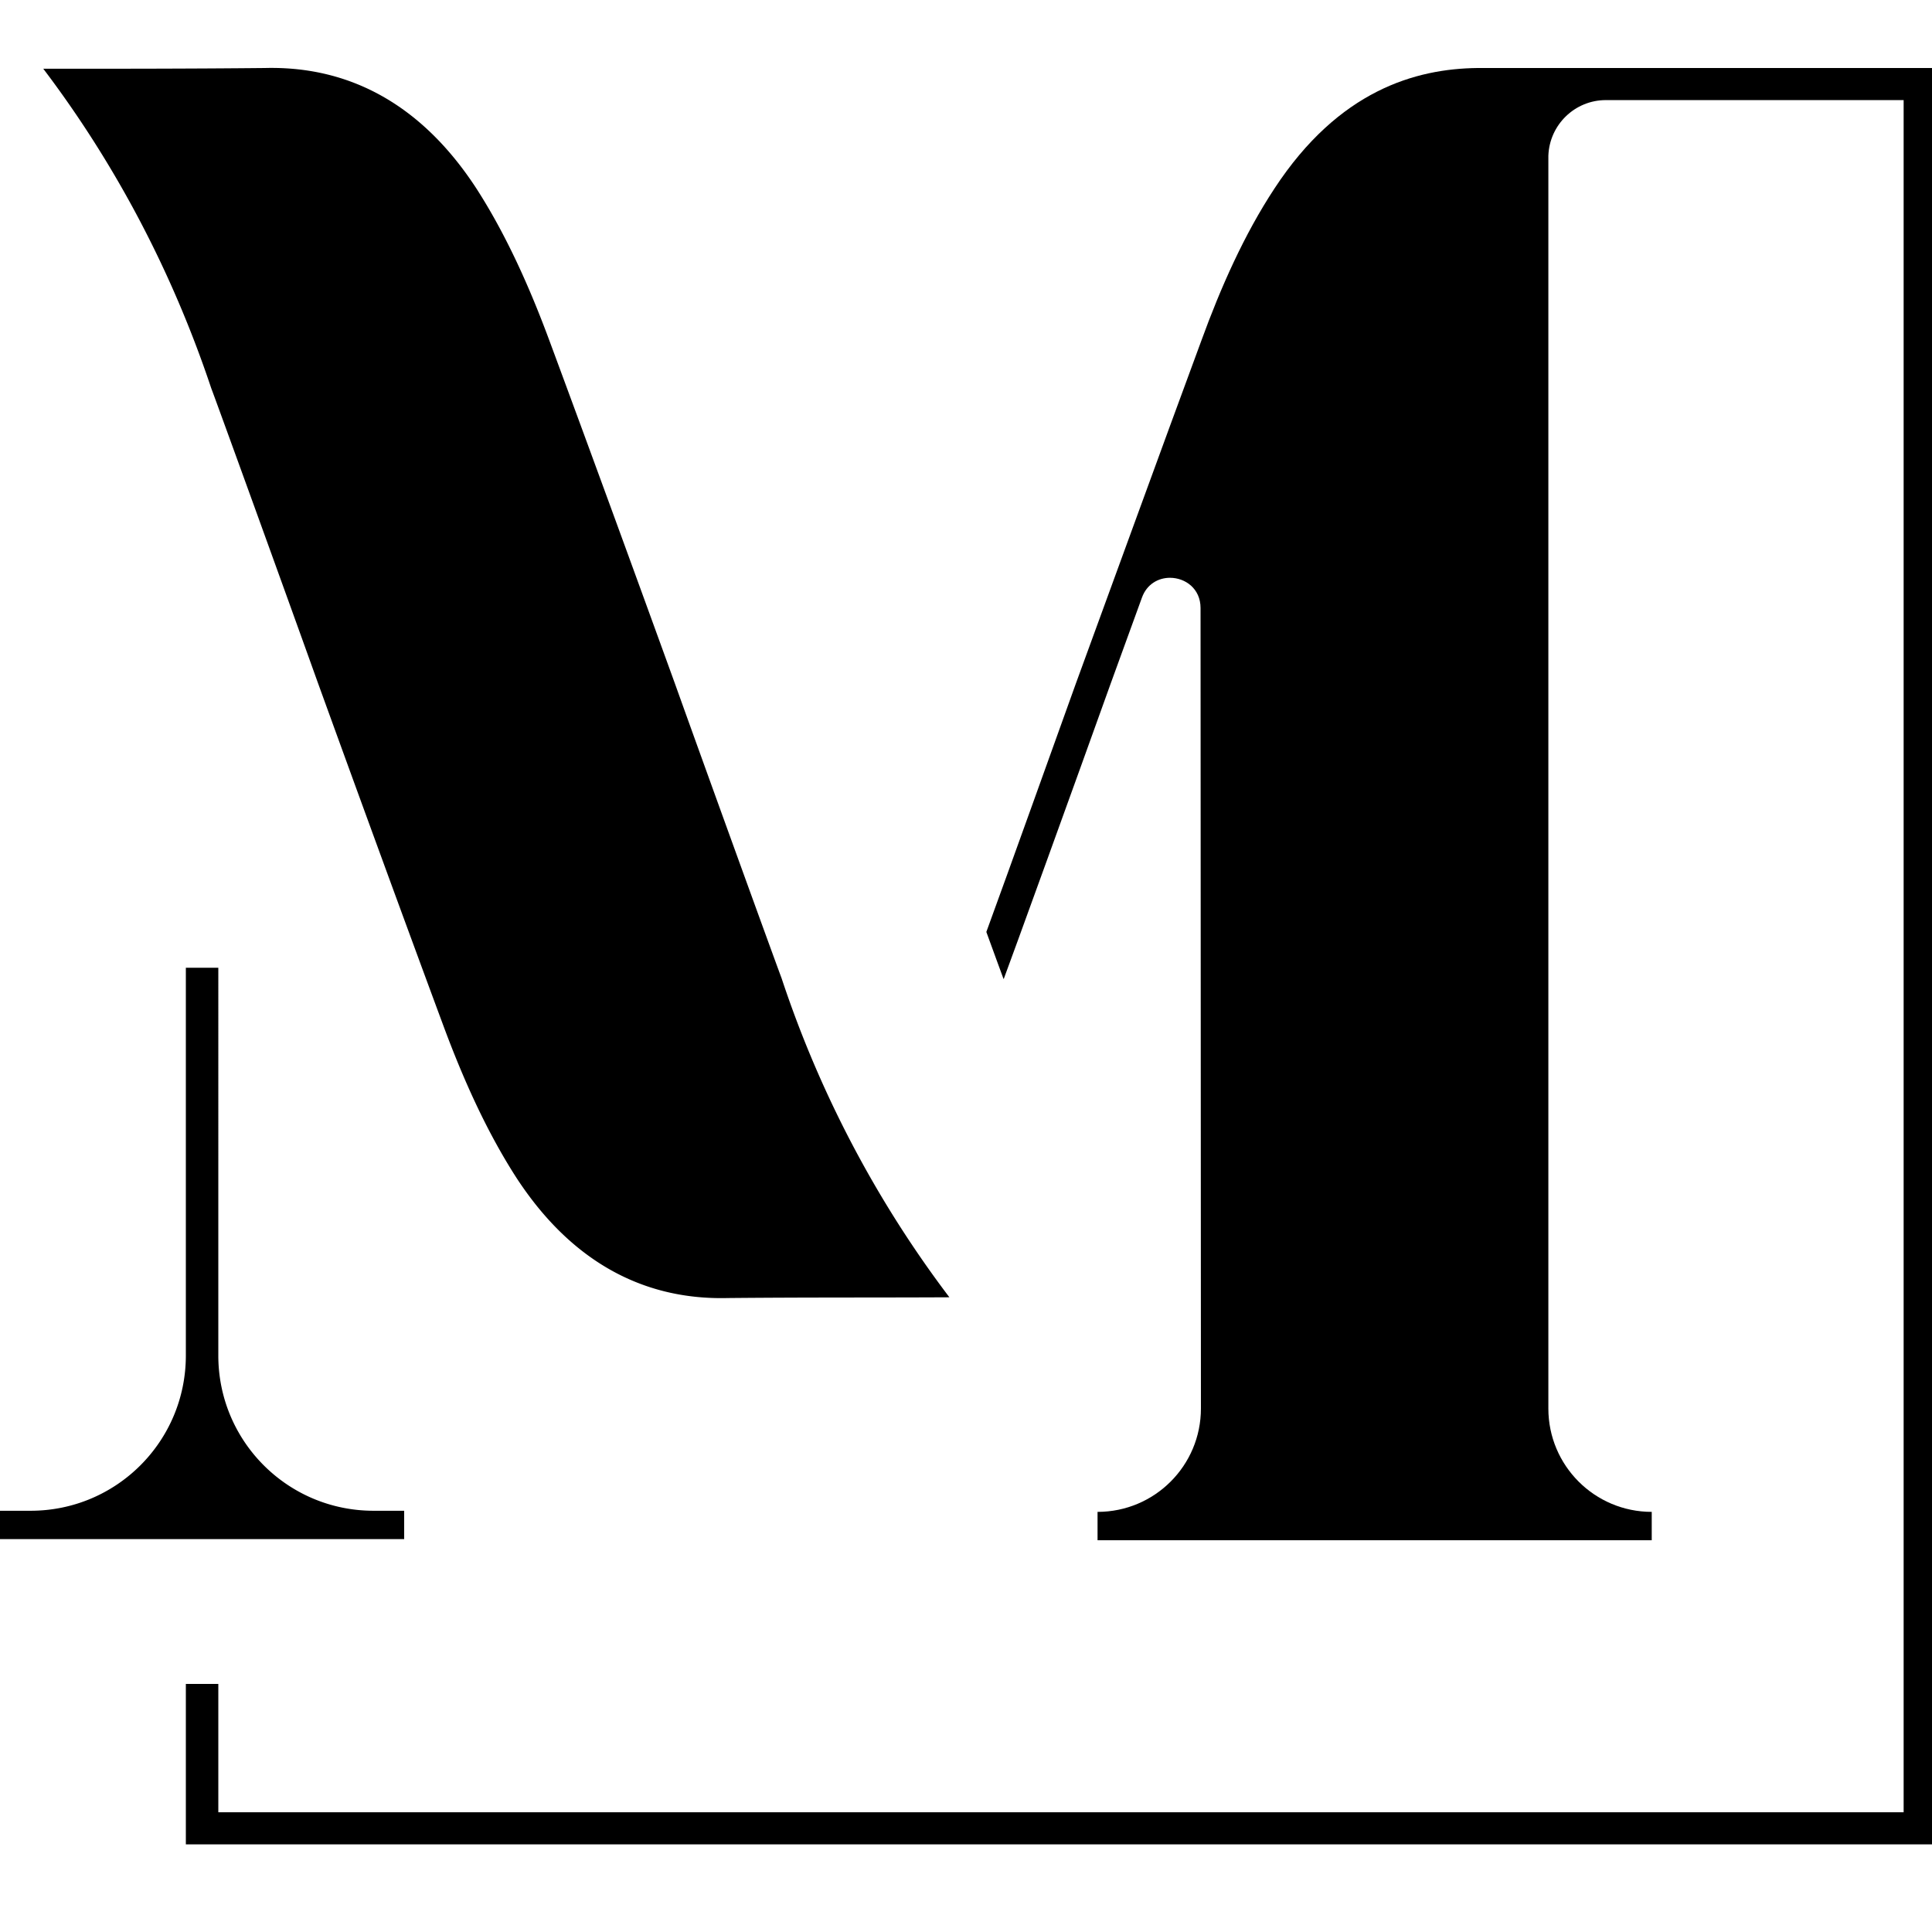
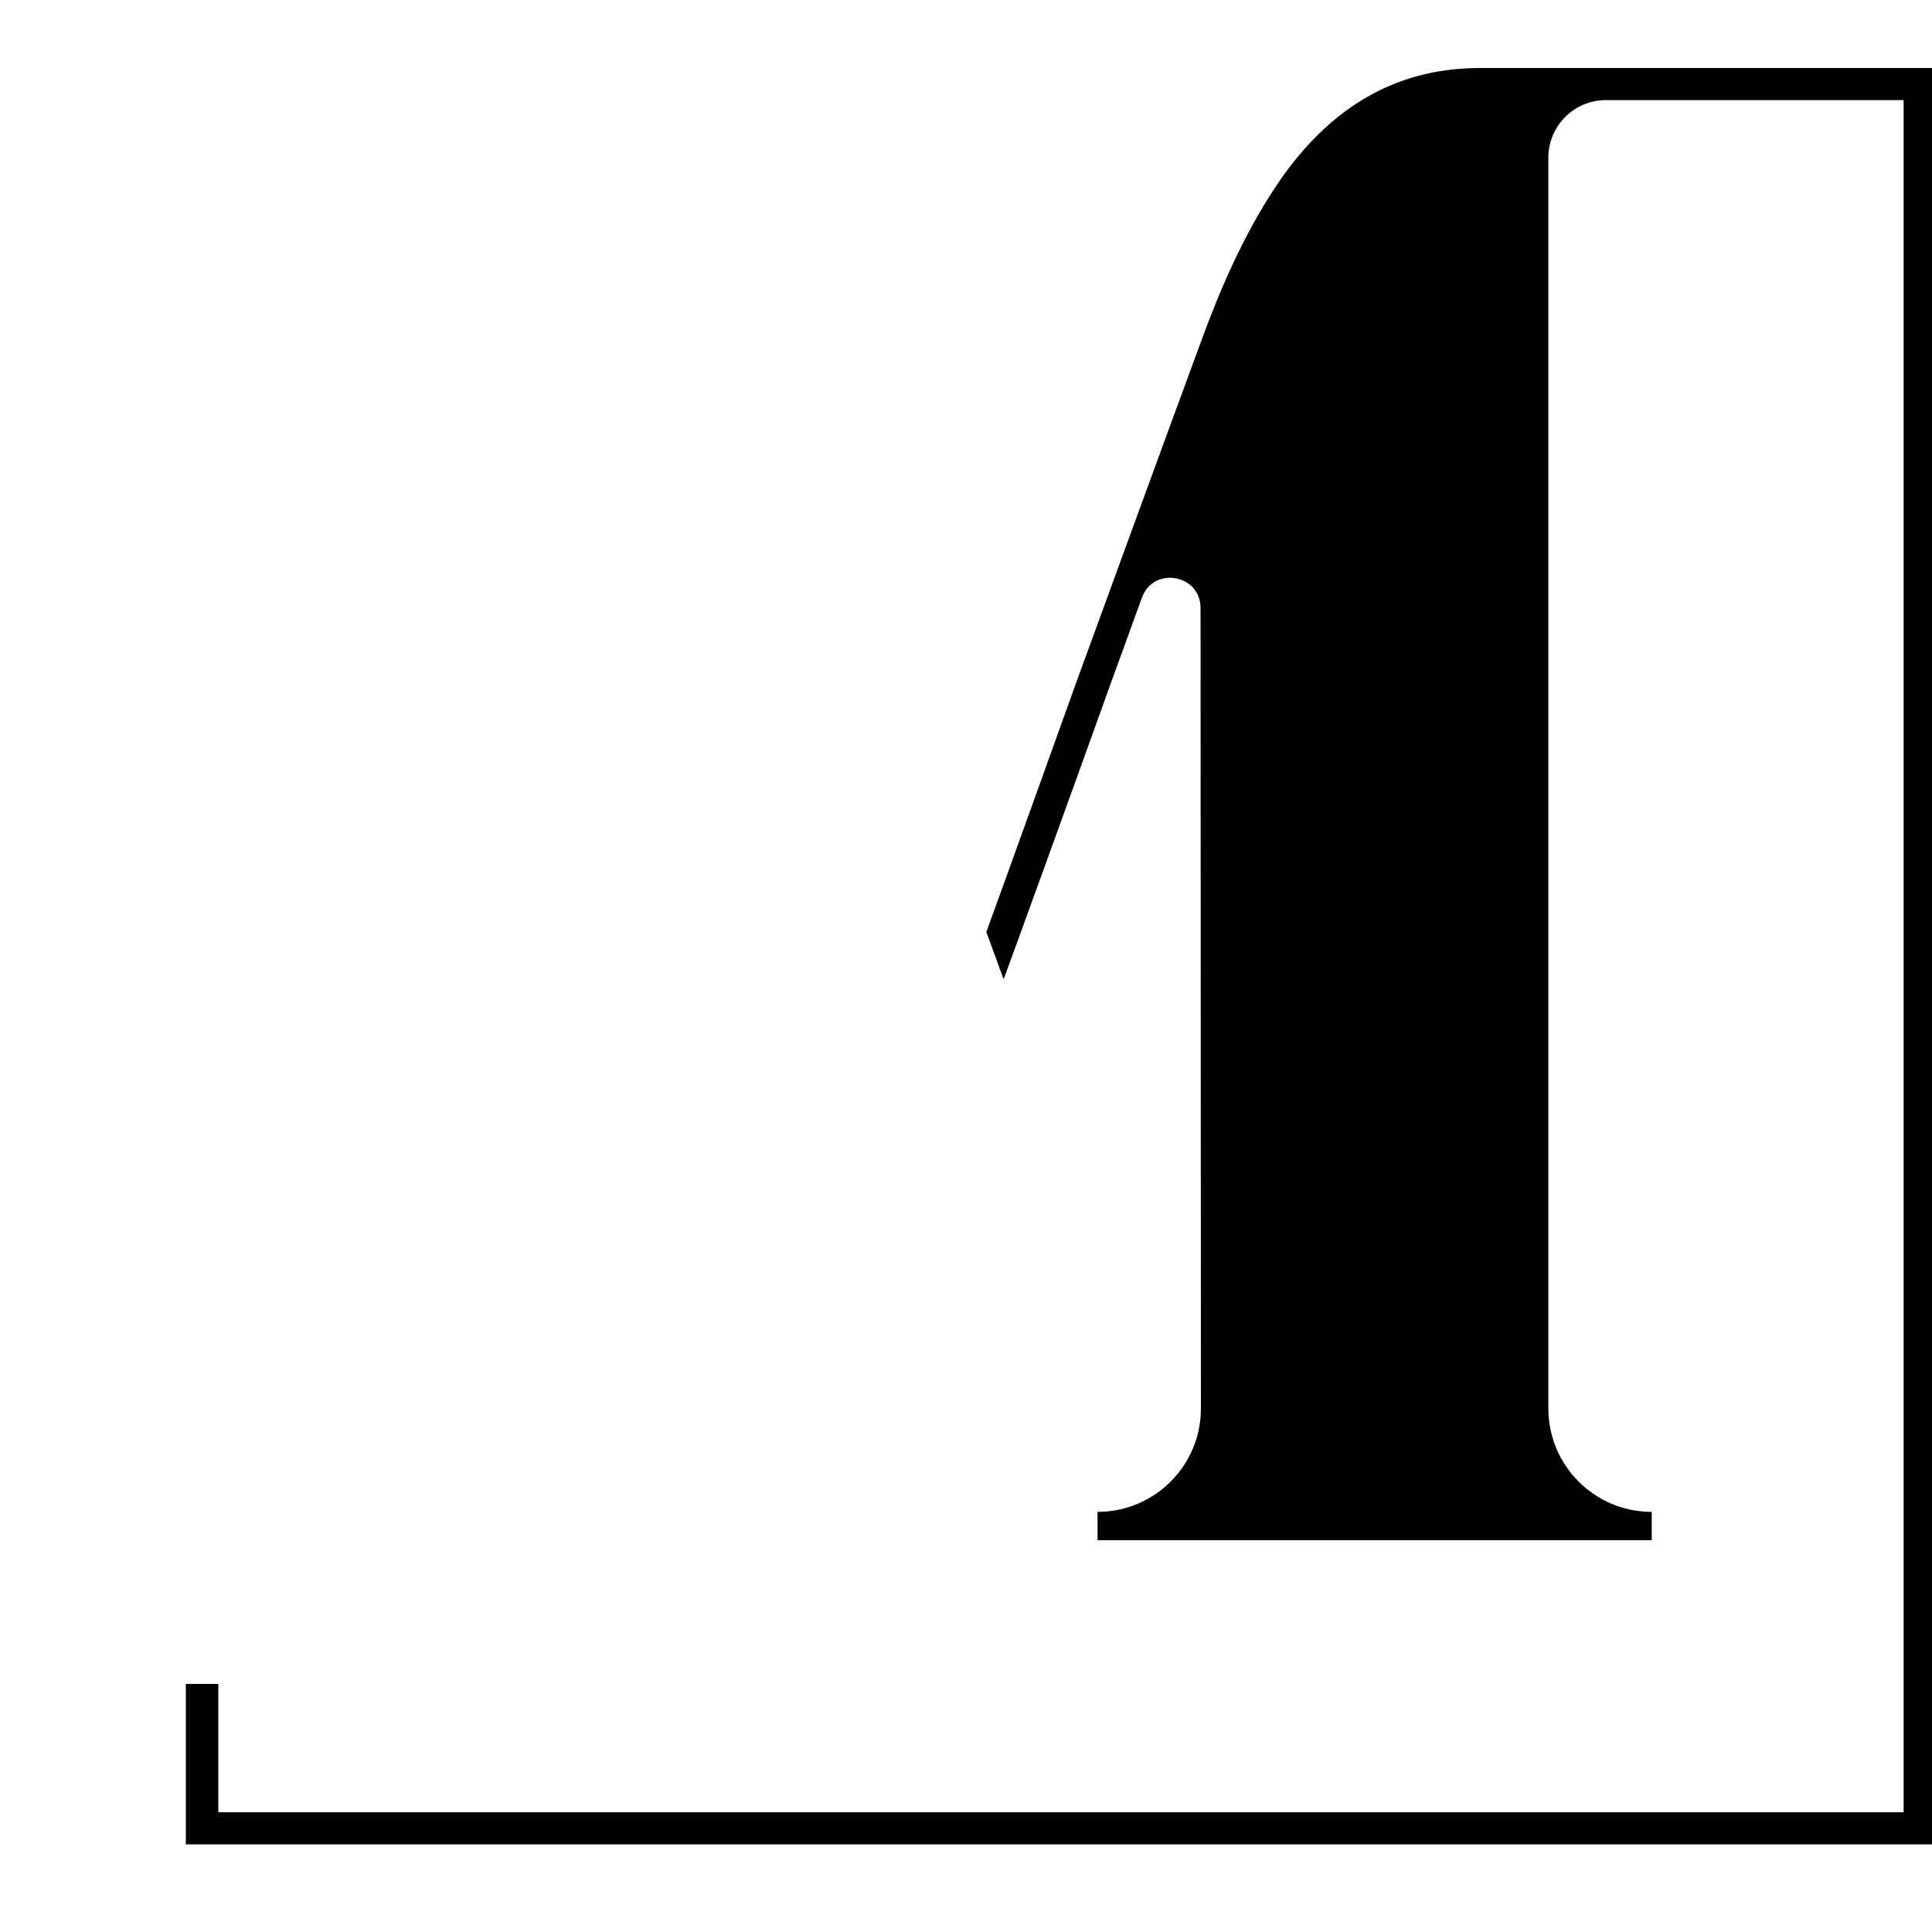
<svg xmlns="http://www.w3.org/2000/svg" width="512" height="512">
  <style />
  <g transform="translate(0 18)" fill-rule="nonzero" fill="#000" id="Page-1" stroke="none" stroke-width="1">
-     <path d="M57.856 238.468h-8.604v102.756c0 22.746-18.396 41.142-41.142 41.142H0v7.516h107.108v-7.516h-8.11c-22.747 0-41.142-18.396-41.142-41.142V238.468zm149.238 2.67c-1.186-3.066-19.68-54.098-28.285-78.13-10.977-30.263-22.054-60.625-33.23-90.79-5.241-14.142-11.472-28.087-19.384-40.35C112.448 10.802 93.756-.572 70.218.022 50.438.22 31.054.22 11.472.22c19.187 25.318 34.22 53.9 44.505 84.657 1.187 3.066 19.68 54.098 28.285 78.13 10.978 30.264 22.054 60.626 33.23 90.79 5.242 14.142 11.472 28.087 19.384 40.35 13.747 21.066 32.439 32.44 55.977 31.846 21.065-.198 39.164-.099 58.746-.198a292.437 292.437 0 01-44.505-84.657z" id="Path" />
    <path d="M512 .022H391.541C375.223.22 354.85 5.857 337.74 31.966c-8.01 12.165-14.241 26.209-19.384 40.351-11.176 30.263-22.154 60.526-33.23 90.79-6.23 17.307-17.406 48.559-23.736 65.866 2.374 6.626 4.154 11.275 4.45 12.165l.1.297.098-.1c1.187-3.065 19.681-54.097 28.285-78.13l8.308-22.845c1.286-3.56 4.351-5.242 7.417-5.242 4.055 0 8.11 2.868 8.11 8.01l.099 212.14c0 15.13-12.264 27.394-27.395 27.394v7.517h146.865v-7.517c-15.132 0-27.395-12.263-27.395-27.395V23.263c.297-8.208 7.022-14.736 15.23-14.736h78.922v453.749H57.856v-34.021h-8.604v42.526H512V.022z" id="Path" />
  </g>
</svg>